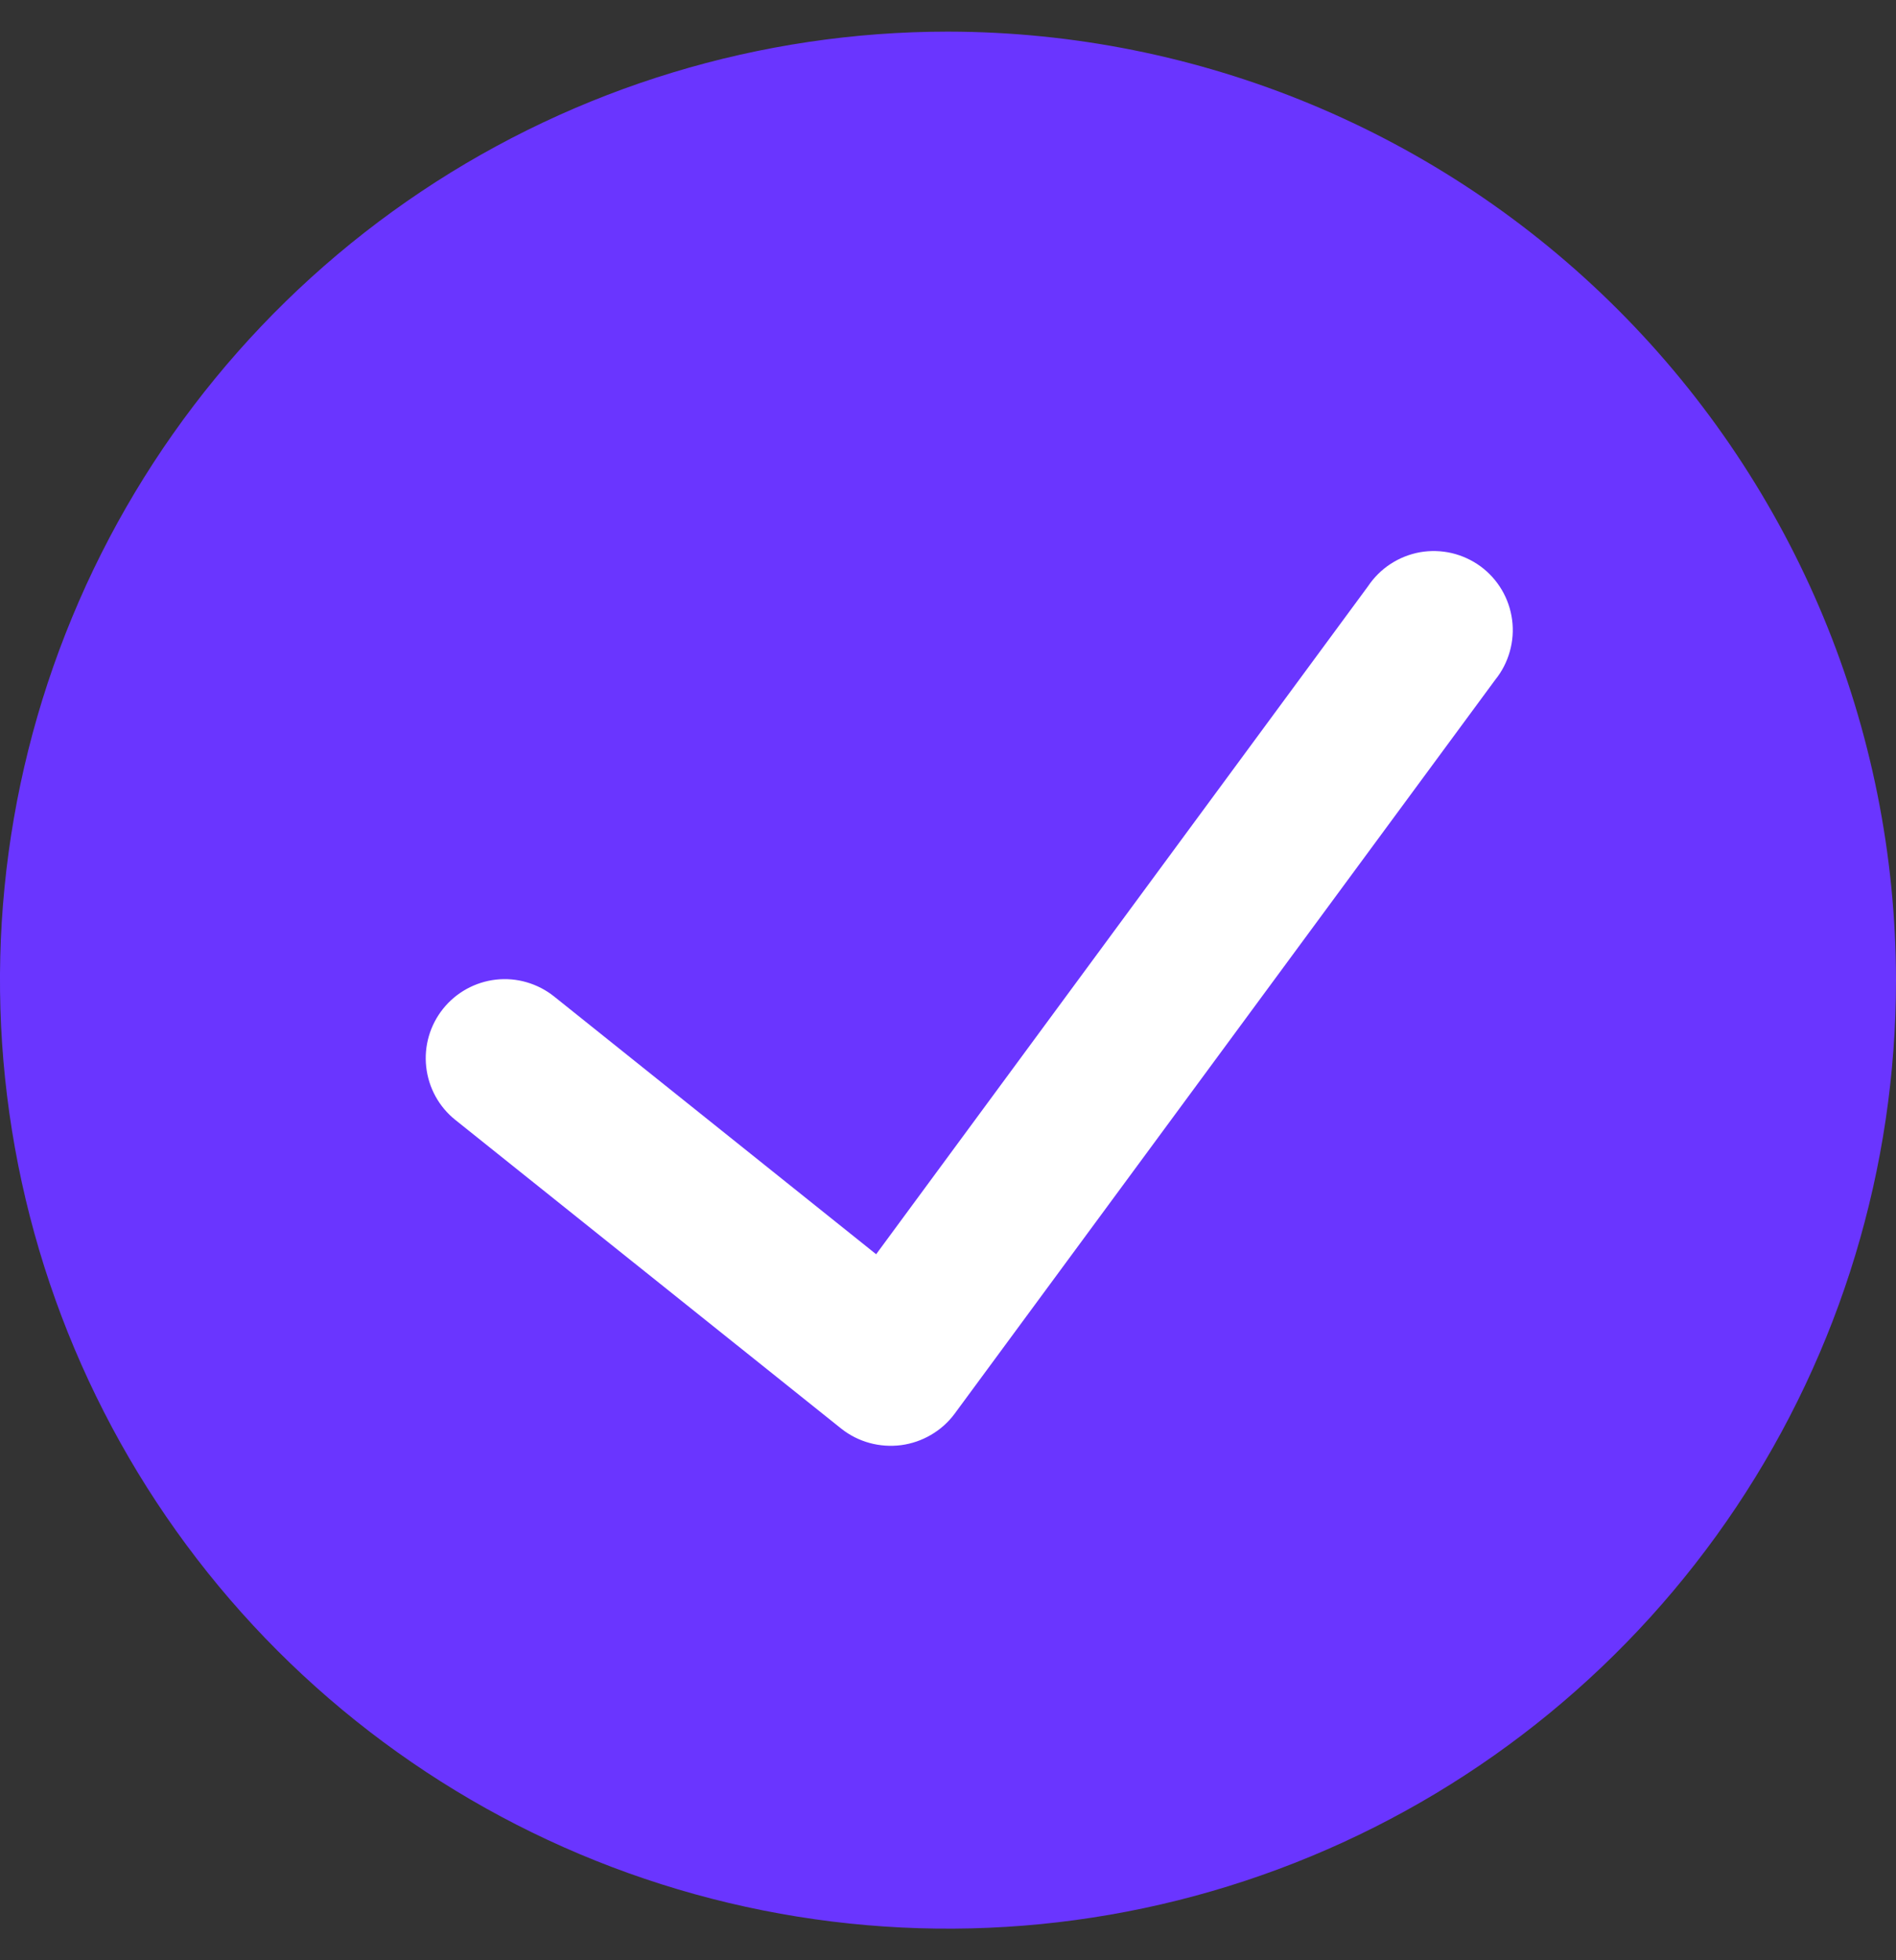
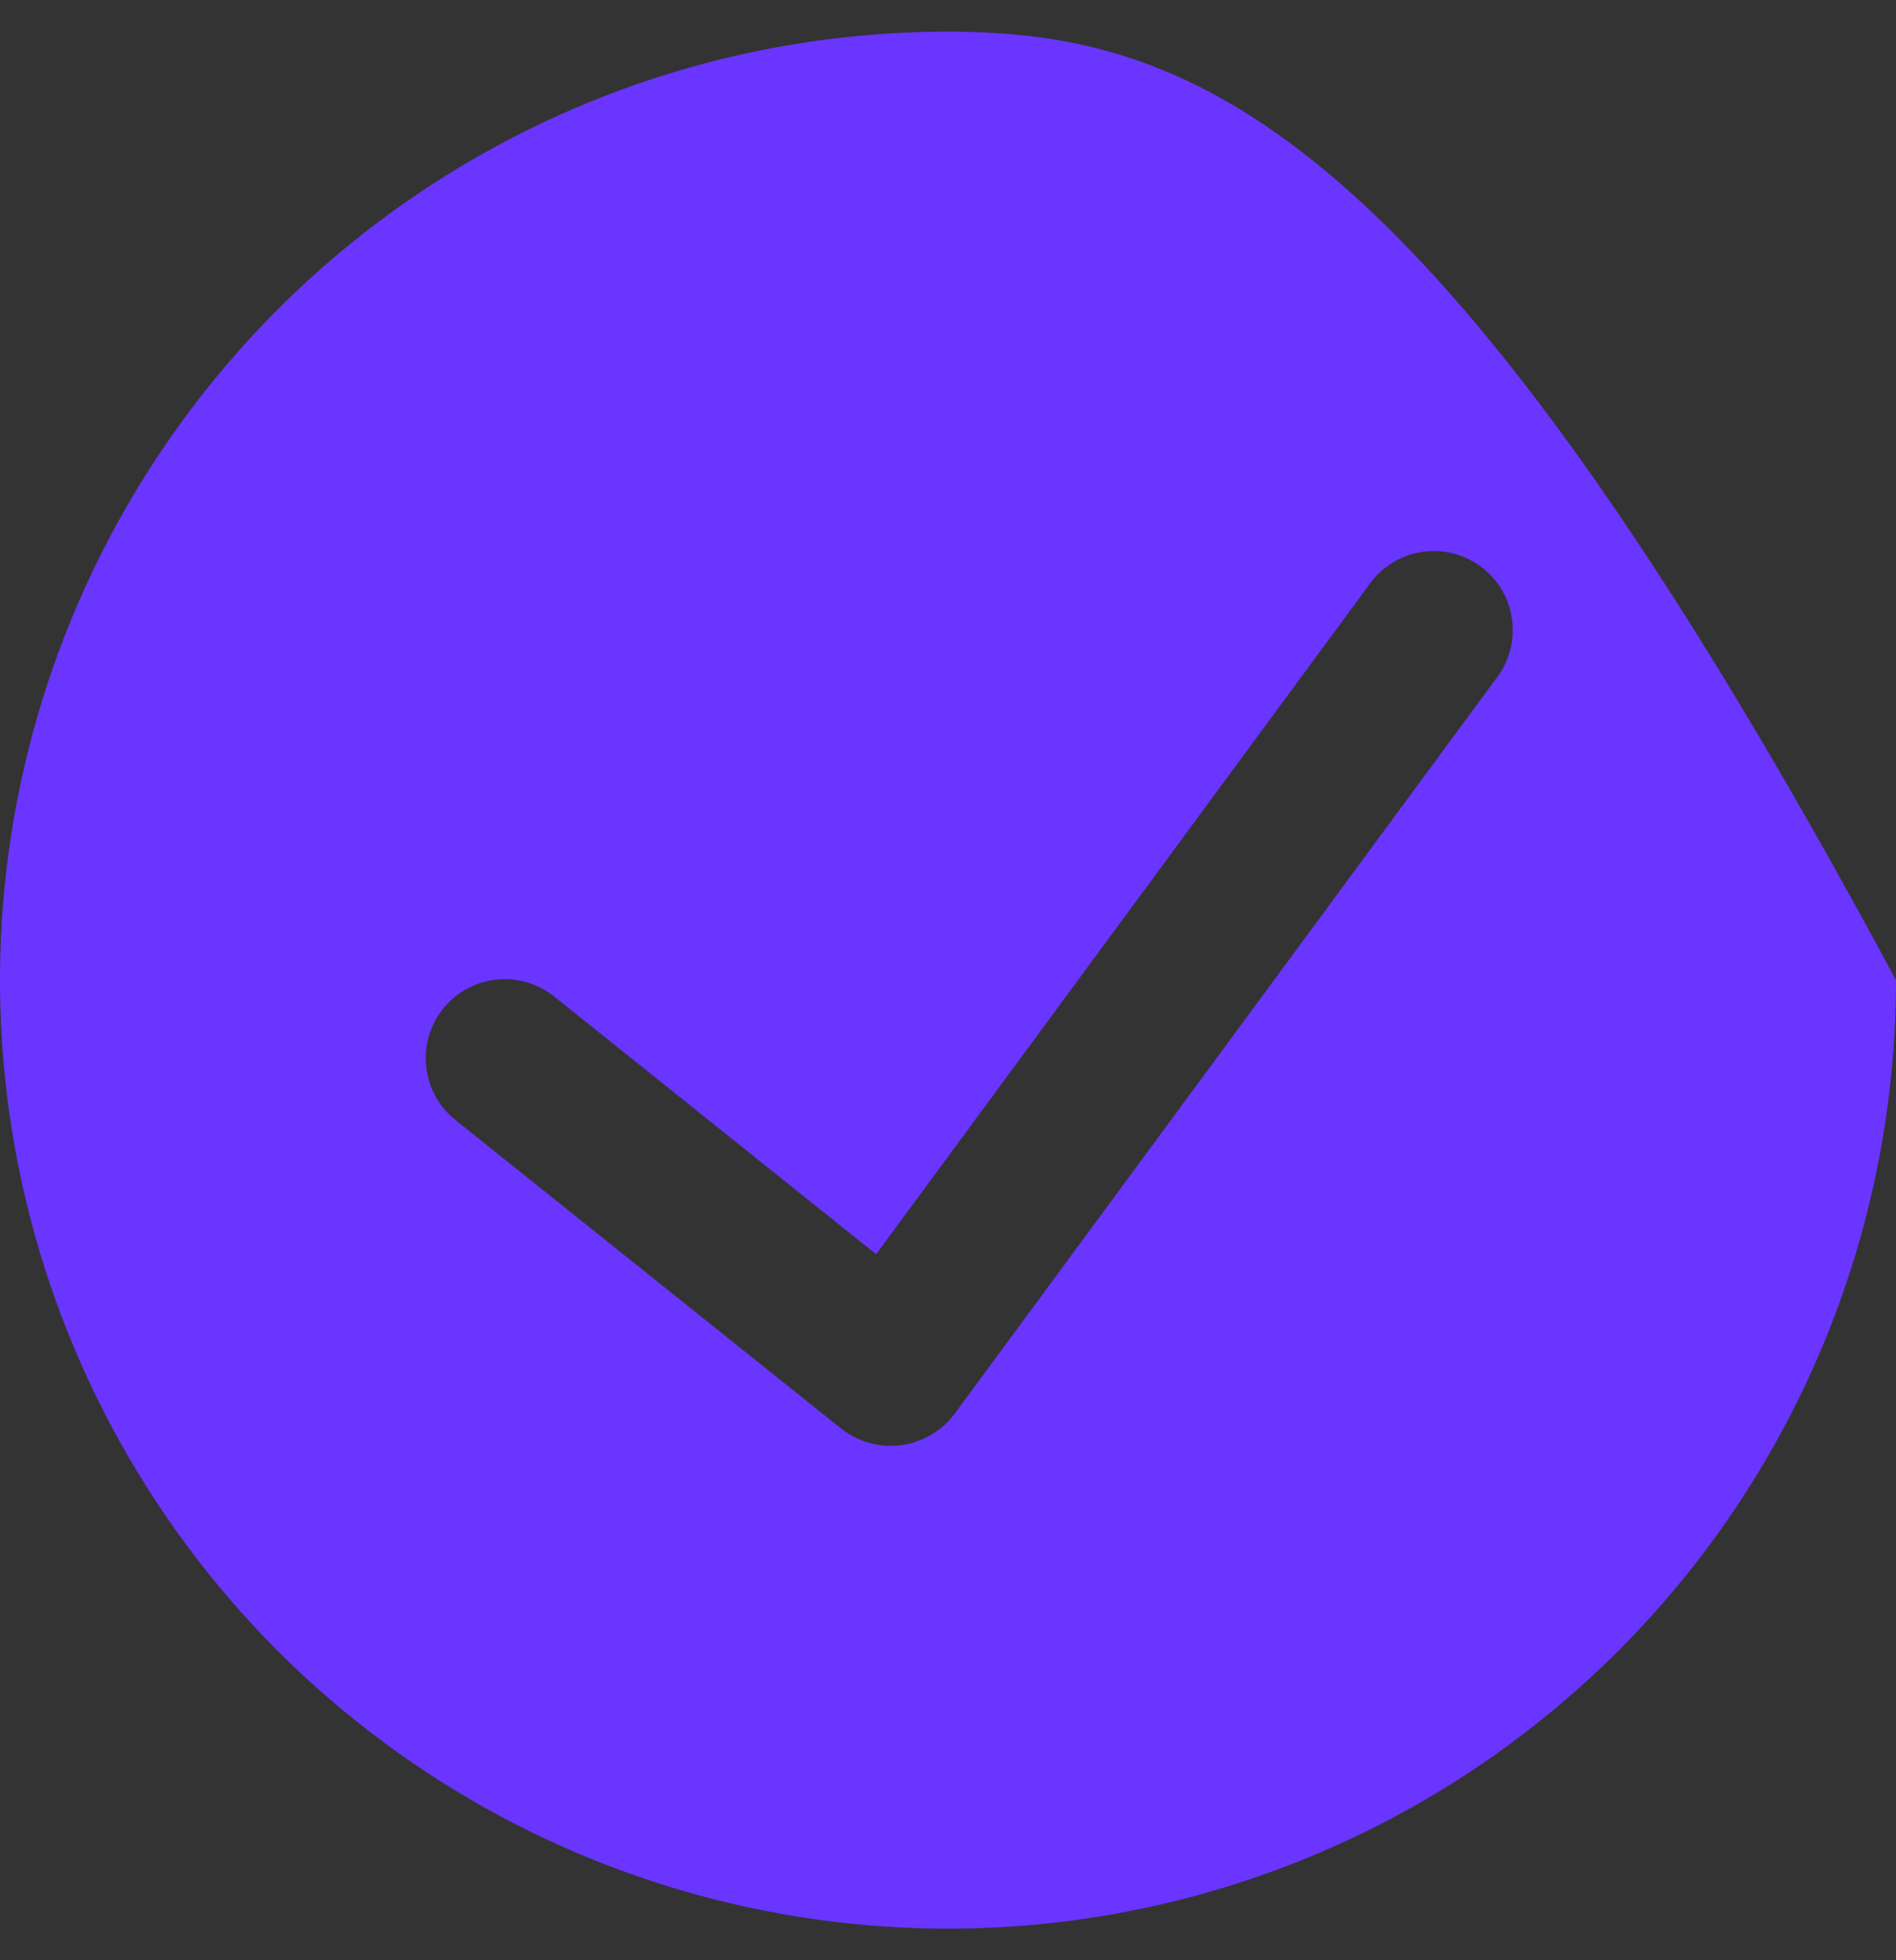
<svg xmlns="http://www.w3.org/2000/svg" width="30" height="31" viewBox="0 0 30 31" fill="none">
  <rect x="0" y="0" width="30" height="31" fill="#333333" stroke="none" />
-   <circle cx="15" cy="15.625" r="12.656" fill="white" />
-   <path d="M15 0.5C12.033 0.5 9.133 1.38 6.666 3.028C4.2 4.676 2.277 7.019 1.142 9.76C0.006 12.501 -0.291 15.517 0.288 18.426C0.867 21.336 2.296 24.009 4.393 26.107C6.491 28.204 9.164 29.633 12.074 30.212C14.983 30.791 17.999 30.494 20.74 29.358C23.481 28.223 25.824 26.3 27.472 23.834C29.12 21.367 30 18.467 30 15.5C29.995 11.523 28.413 7.711 25.602 4.899C22.789 2.086 18.977 0.505 15 0.5V0.5ZM23.659 10.75L15.102 22.361C15.002 22.495 14.875 22.608 14.73 22.692C14.585 22.777 14.424 22.832 14.258 22.854C14.092 22.875 13.922 22.864 13.761 22.82C13.599 22.776 13.447 22.7 13.315 22.596L7.205 17.711C7.077 17.609 6.97 17.482 6.891 17.338C6.812 17.194 6.762 17.036 6.744 16.873C6.707 16.543 6.803 16.213 7.01 15.954C7.217 15.695 7.519 15.529 7.848 15.492C8.012 15.474 8.177 15.488 8.334 15.534C8.492 15.58 8.639 15.656 8.768 15.759L13.863 19.835L21.646 9.271C21.74 9.131 21.861 9.01 22.003 8.918C22.144 8.826 22.303 8.763 22.469 8.733C22.636 8.704 22.806 8.709 22.971 8.747C23.135 8.786 23.29 8.857 23.427 8.957C23.563 9.057 23.677 9.184 23.763 9.329C23.849 9.475 23.904 9.636 23.926 9.804C23.948 9.971 23.935 10.142 23.889 10.304C23.843 10.467 23.765 10.619 23.659 10.75V10.75Z" fill="#6A35FF" />
+   <path d="M15 0.5C12.033 0.5 9.133 1.38 6.666 3.028C4.2 4.676 2.277 7.019 1.142 9.76C0.006 12.501 -0.291 15.517 0.288 18.426C0.867 21.336 2.296 24.009 4.393 26.107C6.491 28.204 9.164 29.633 12.074 30.212C14.983 30.791 17.999 30.494 20.74 29.358C23.481 28.223 25.824 26.3 27.472 23.834C29.12 21.367 30 18.467 30 15.5C22.789 2.086 18.977 0.505 15 0.5V0.5ZM23.659 10.75L15.102 22.361C15.002 22.495 14.875 22.608 14.73 22.692C14.585 22.777 14.424 22.832 14.258 22.854C14.092 22.875 13.922 22.864 13.761 22.82C13.599 22.776 13.447 22.7 13.315 22.596L7.205 17.711C7.077 17.609 6.97 17.482 6.891 17.338C6.812 17.194 6.762 17.036 6.744 16.873C6.707 16.543 6.803 16.213 7.01 15.954C7.217 15.695 7.519 15.529 7.848 15.492C8.012 15.474 8.177 15.488 8.334 15.534C8.492 15.58 8.639 15.656 8.768 15.759L13.863 19.835L21.646 9.271C21.74 9.131 21.861 9.01 22.003 8.918C22.144 8.826 22.303 8.763 22.469 8.733C22.636 8.704 22.806 8.709 22.971 8.747C23.135 8.786 23.29 8.857 23.427 8.957C23.563 9.057 23.677 9.184 23.763 9.329C23.849 9.475 23.904 9.636 23.926 9.804C23.948 9.971 23.935 10.142 23.889 10.304C23.843 10.467 23.765 10.619 23.659 10.75V10.75Z" fill="#6A35FF" />
</svg>